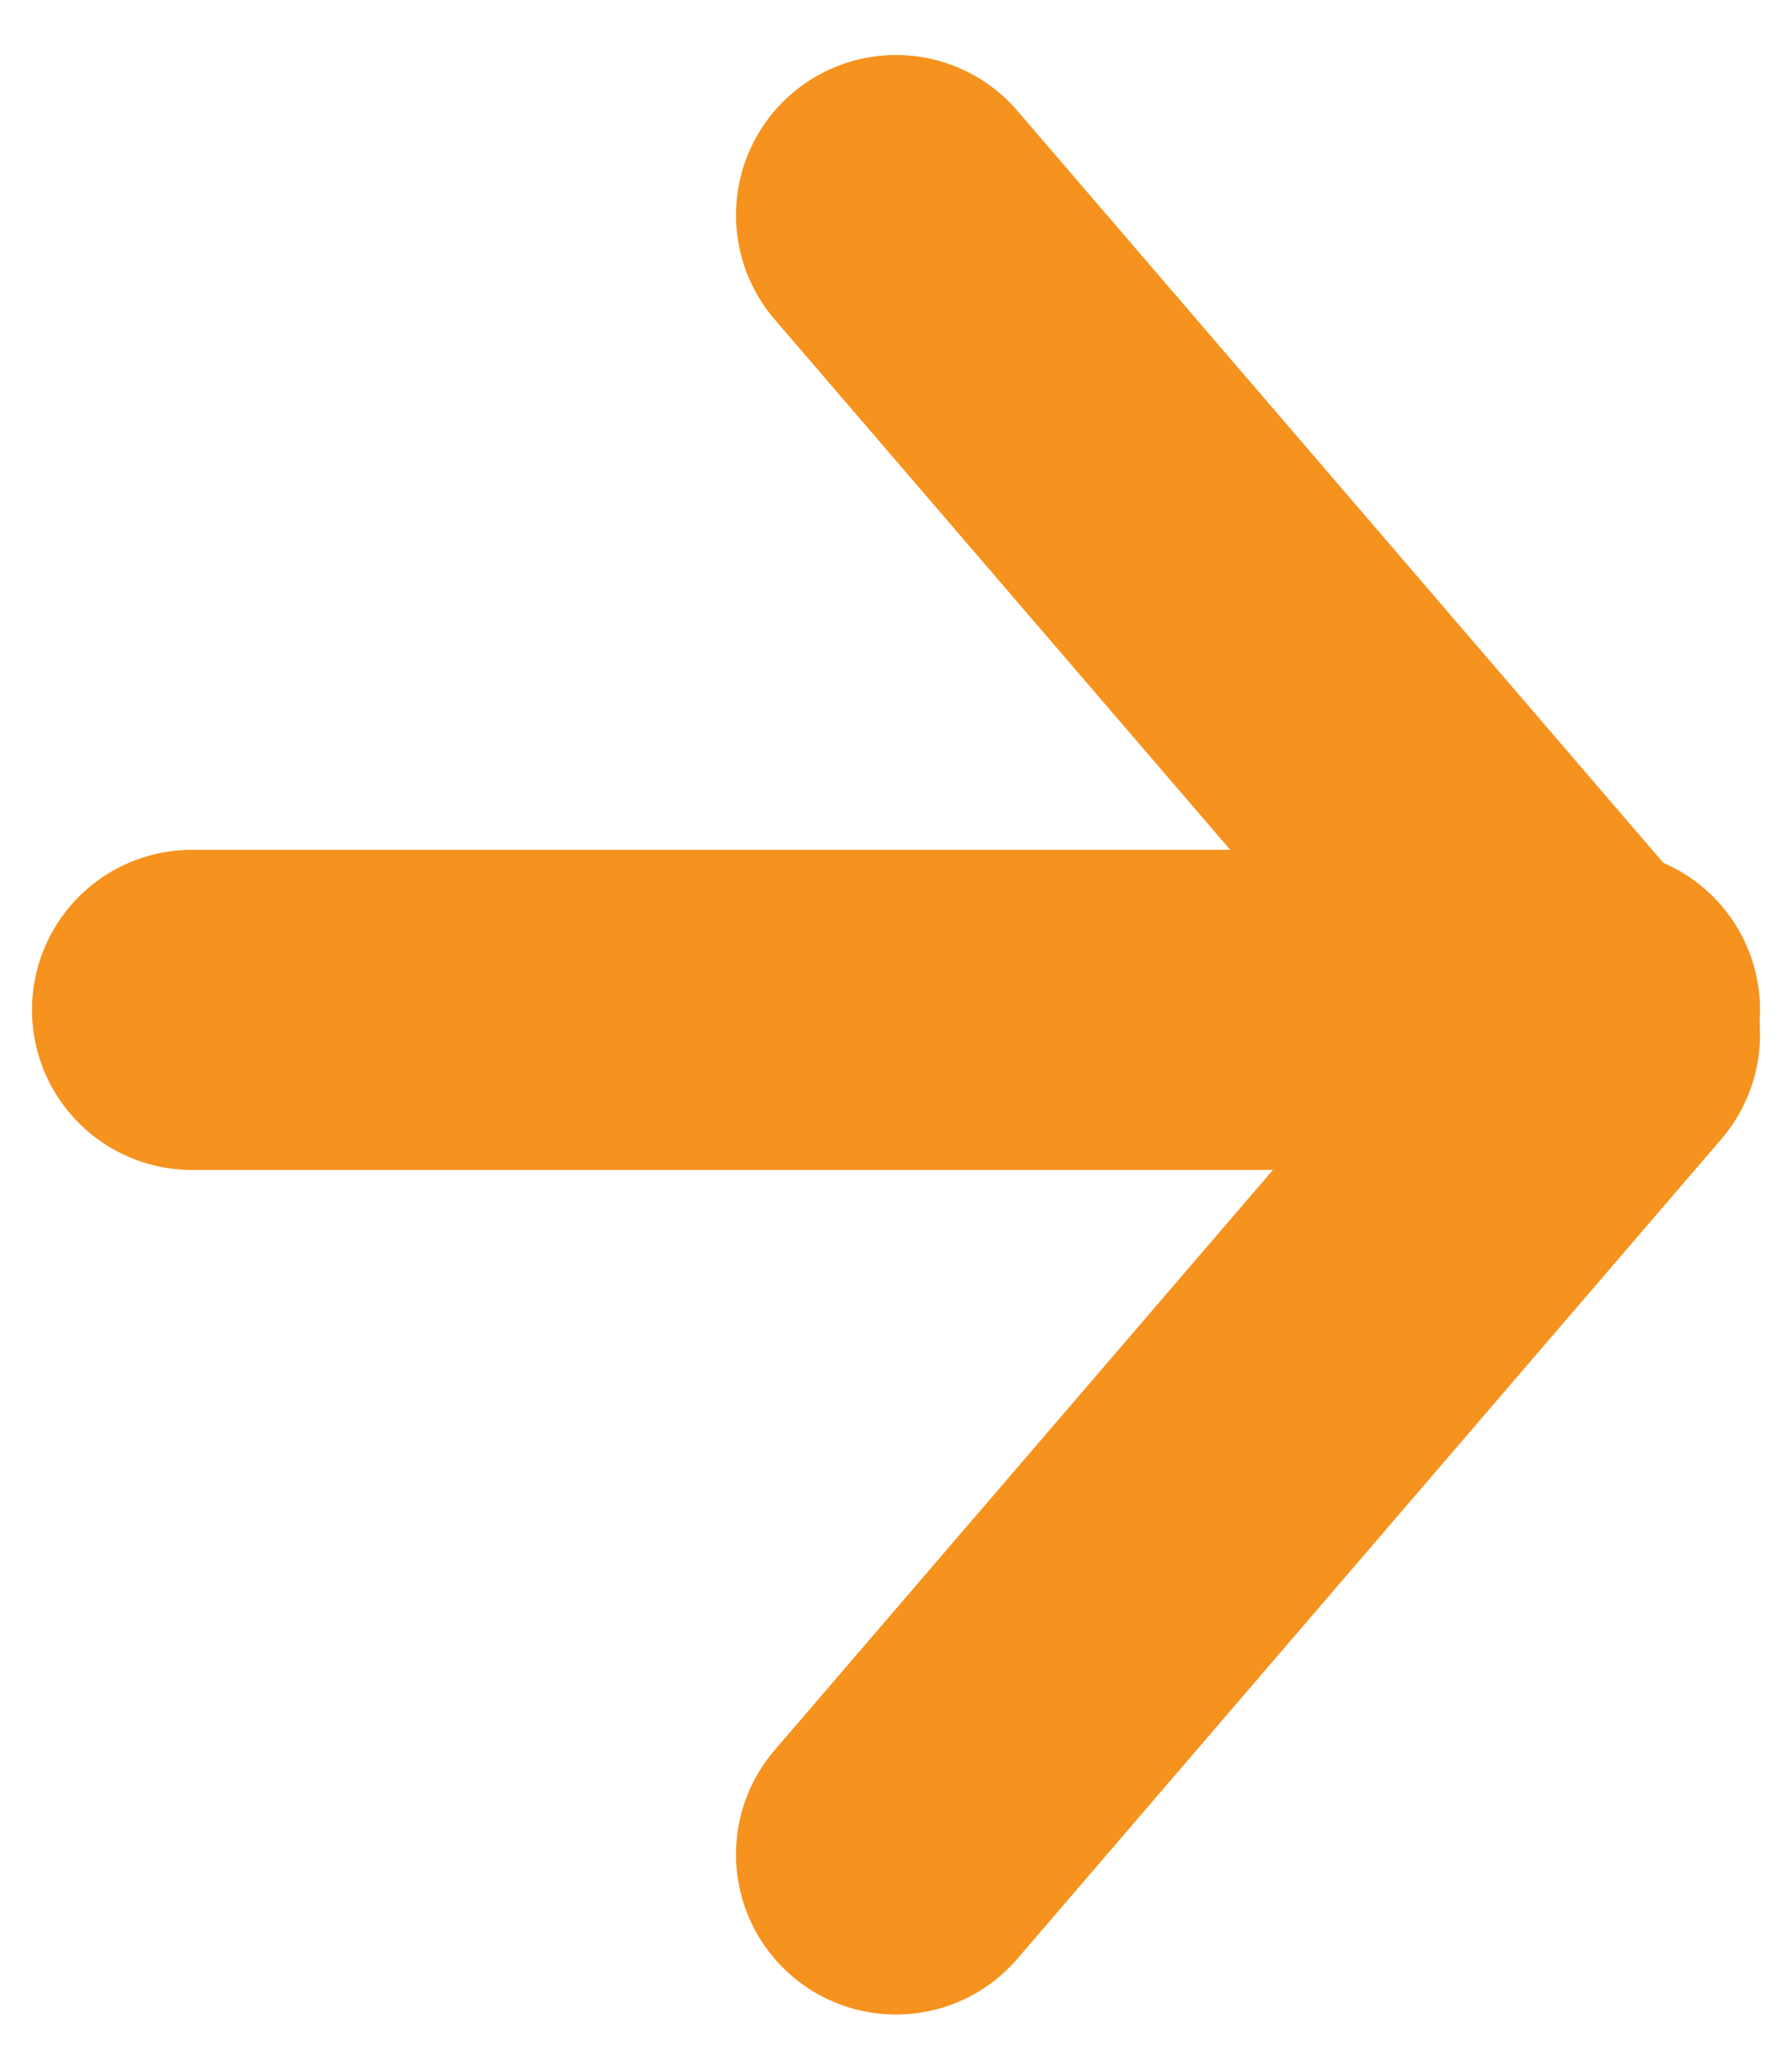
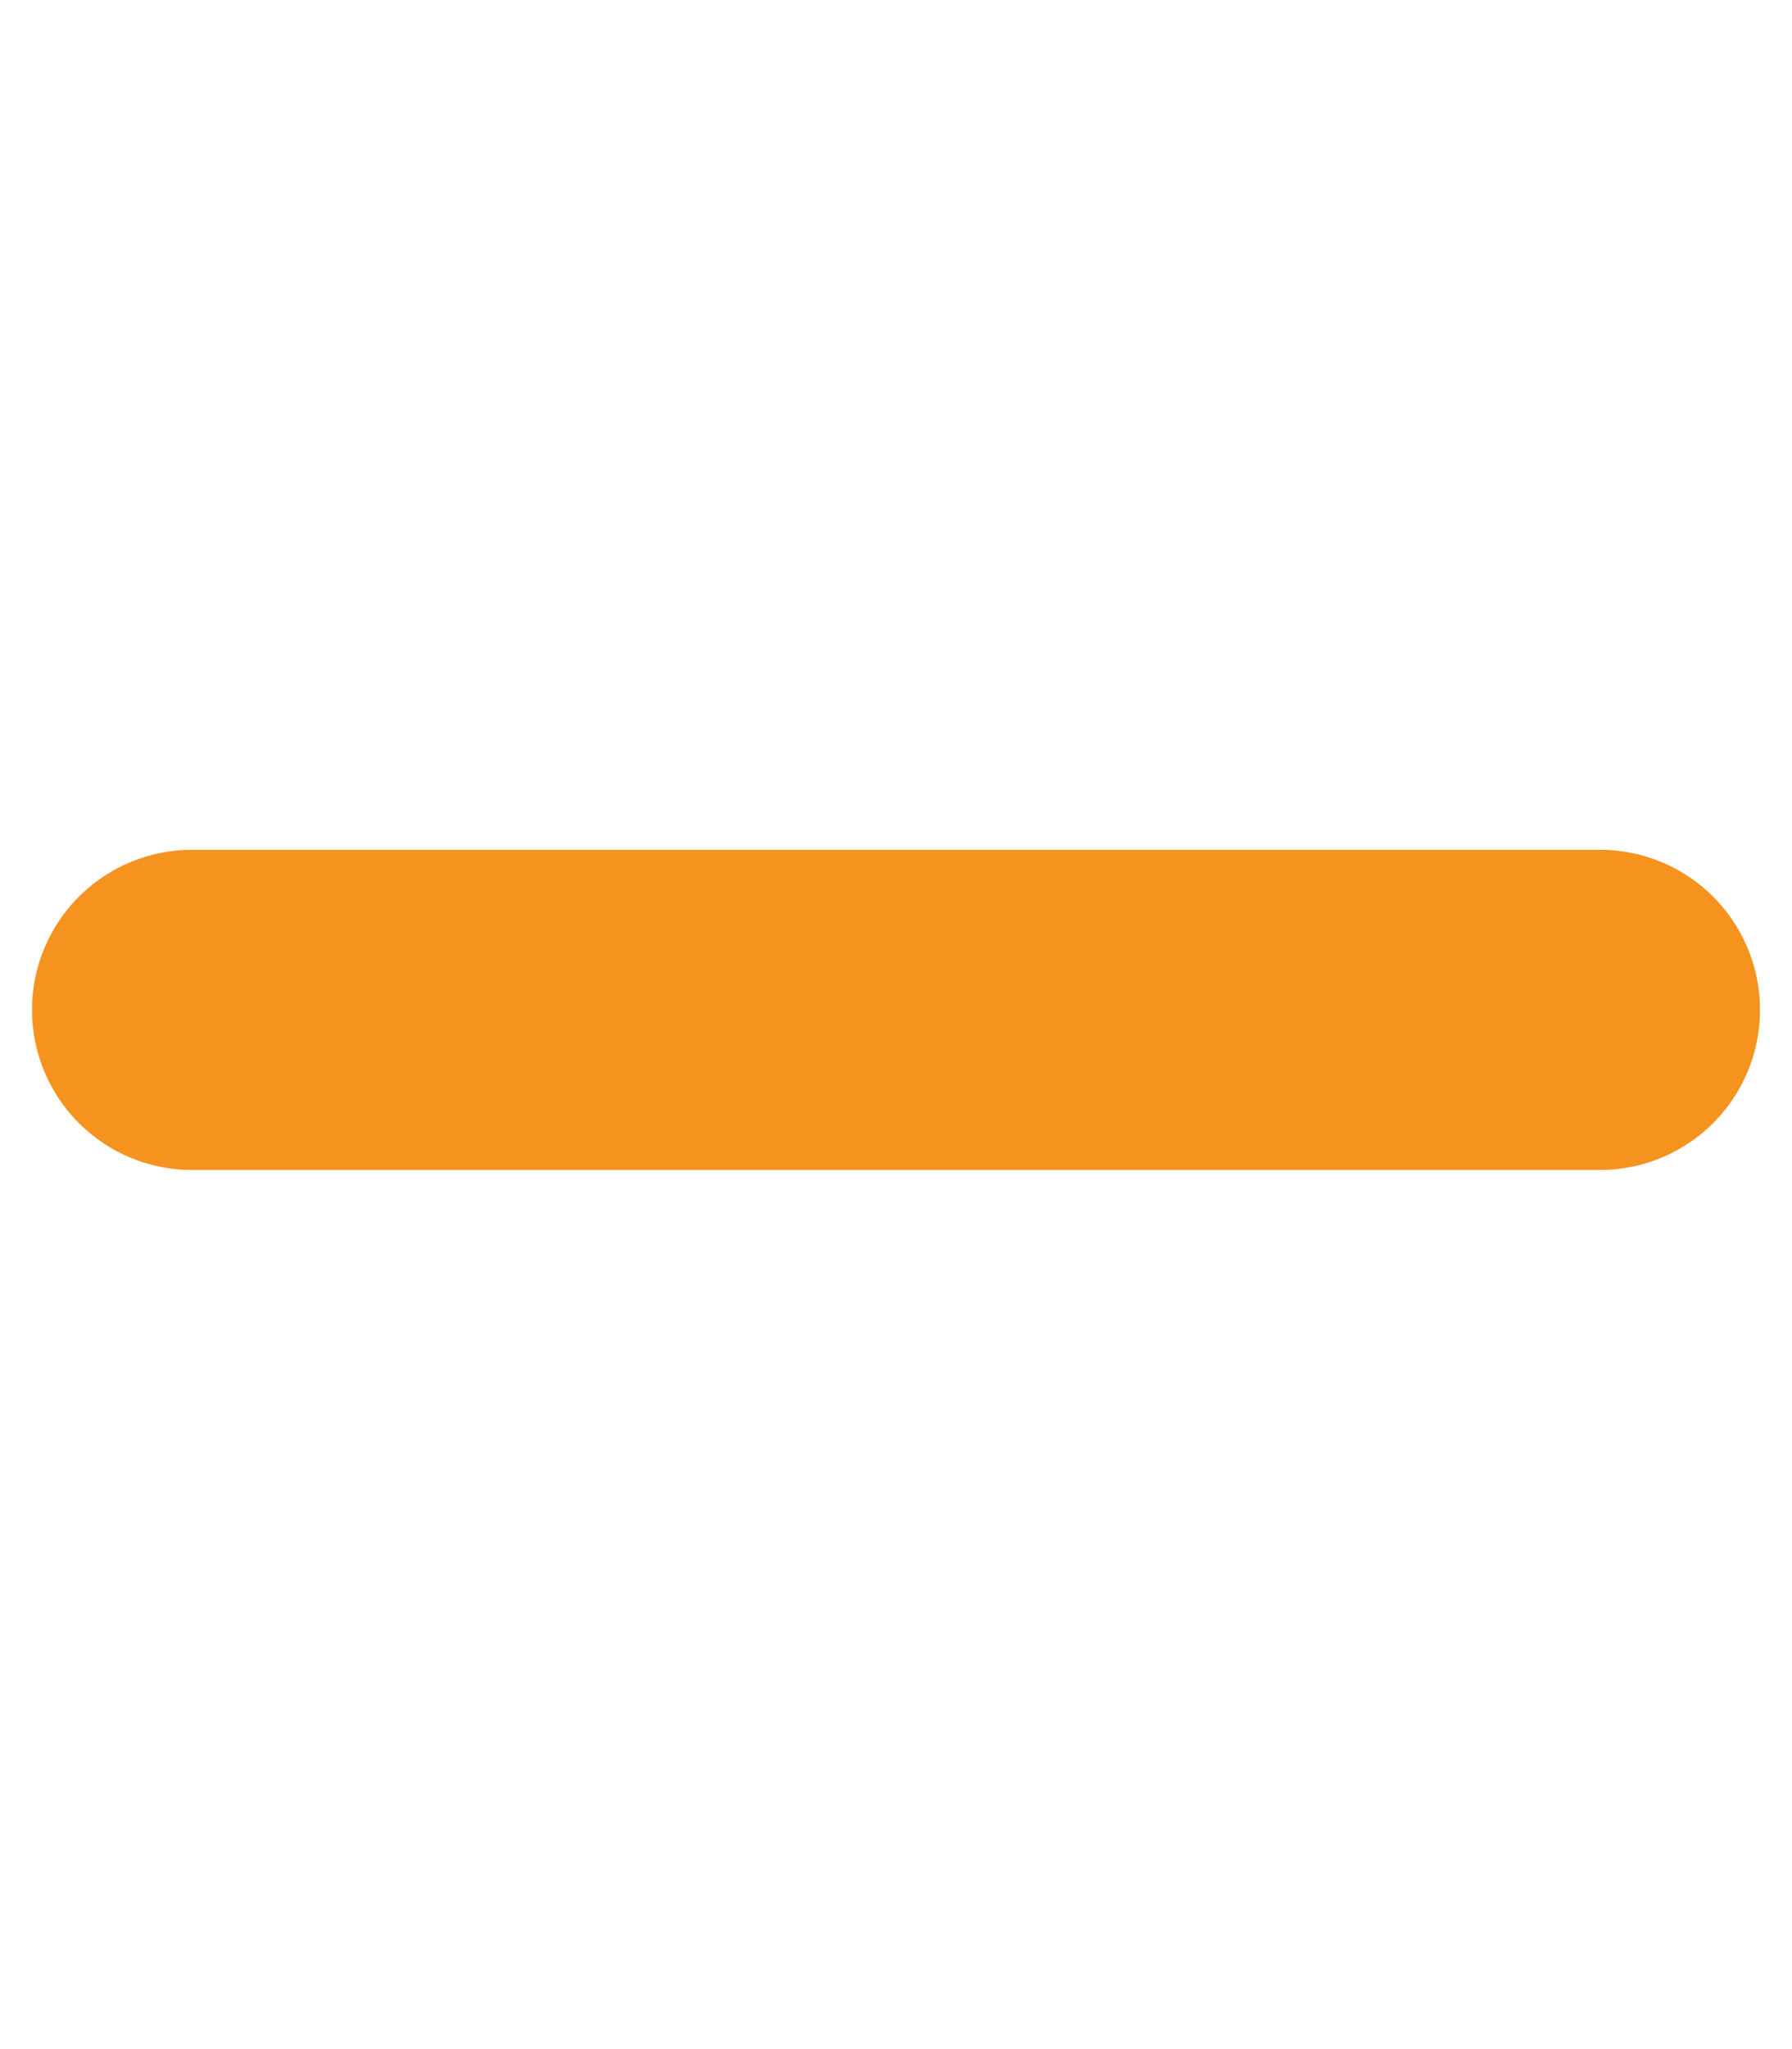
<svg xmlns="http://www.w3.org/2000/svg" width="28" height="32" viewBox="0 0 28 32" fill="none">
  <path d="M3 15.771L25 15.771" stroke="#F6921E" stroke-width="5" stroke-linecap="round" stroke-linejoin="round" />
-   <path d="M14 3.359L25 16.159L14 28.96" stroke="#F6921E" stroke-width="5" stroke-linecap="round" stroke-linejoin="round" />
</svg>